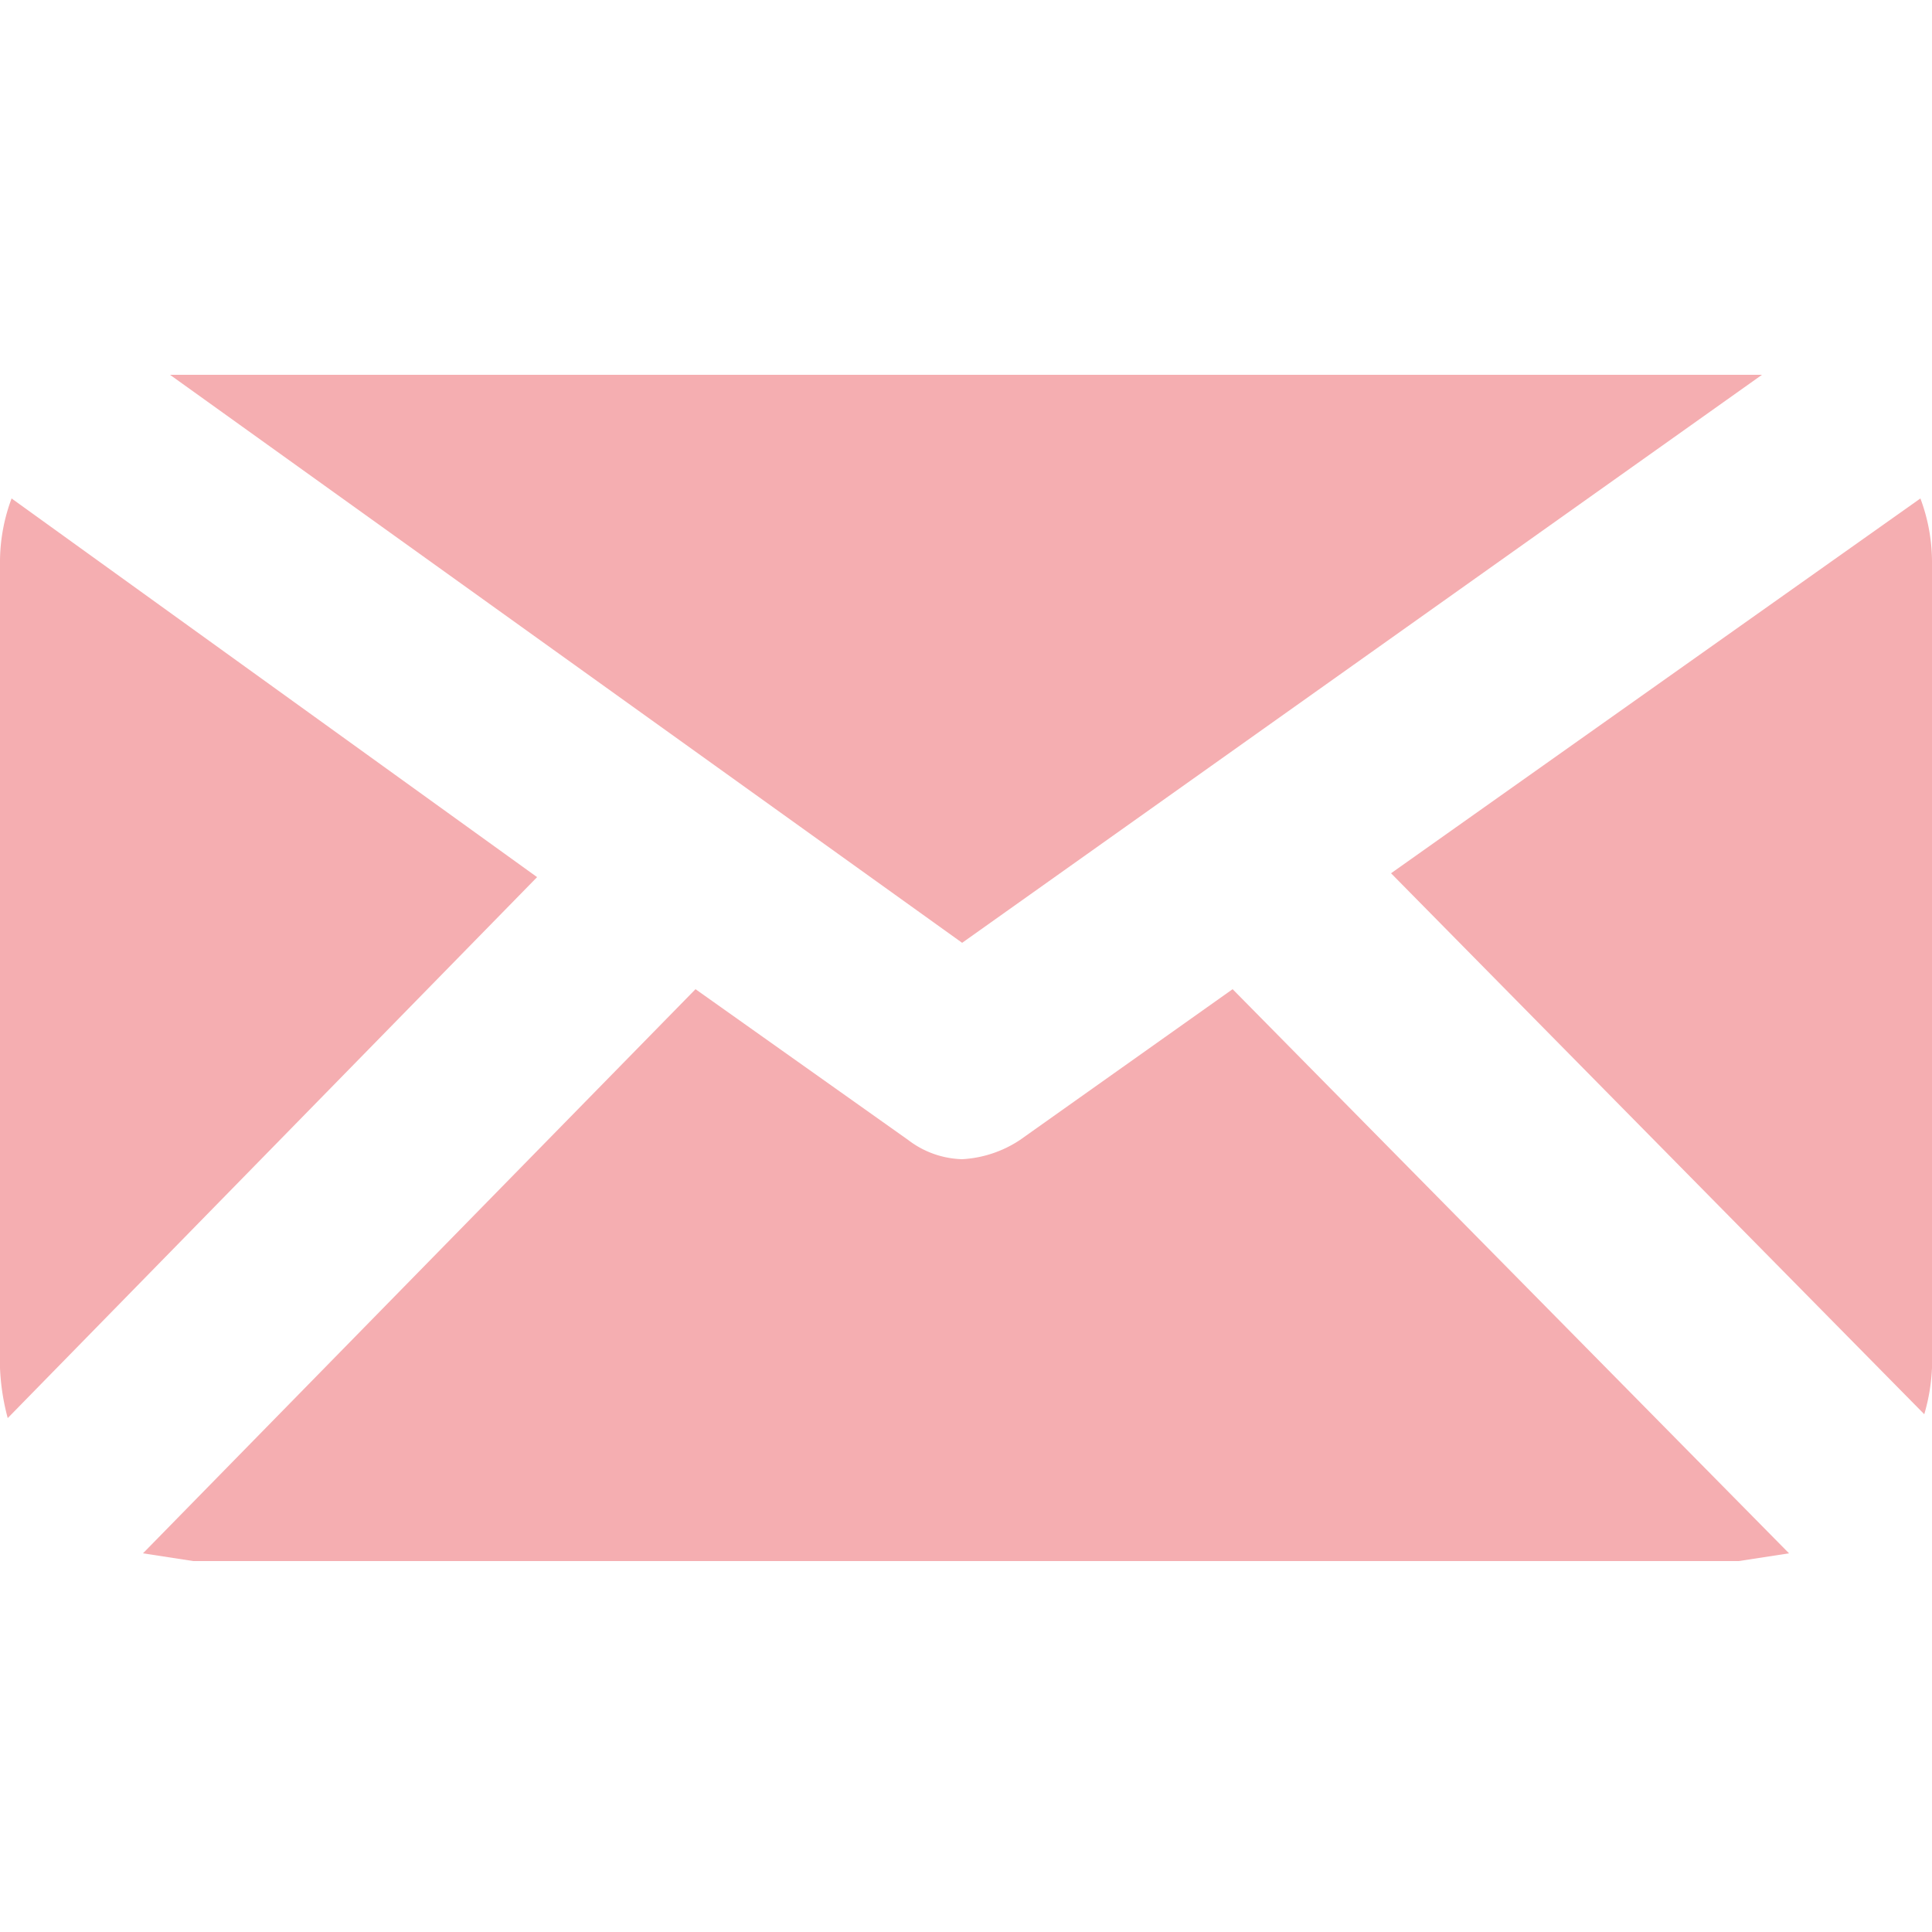
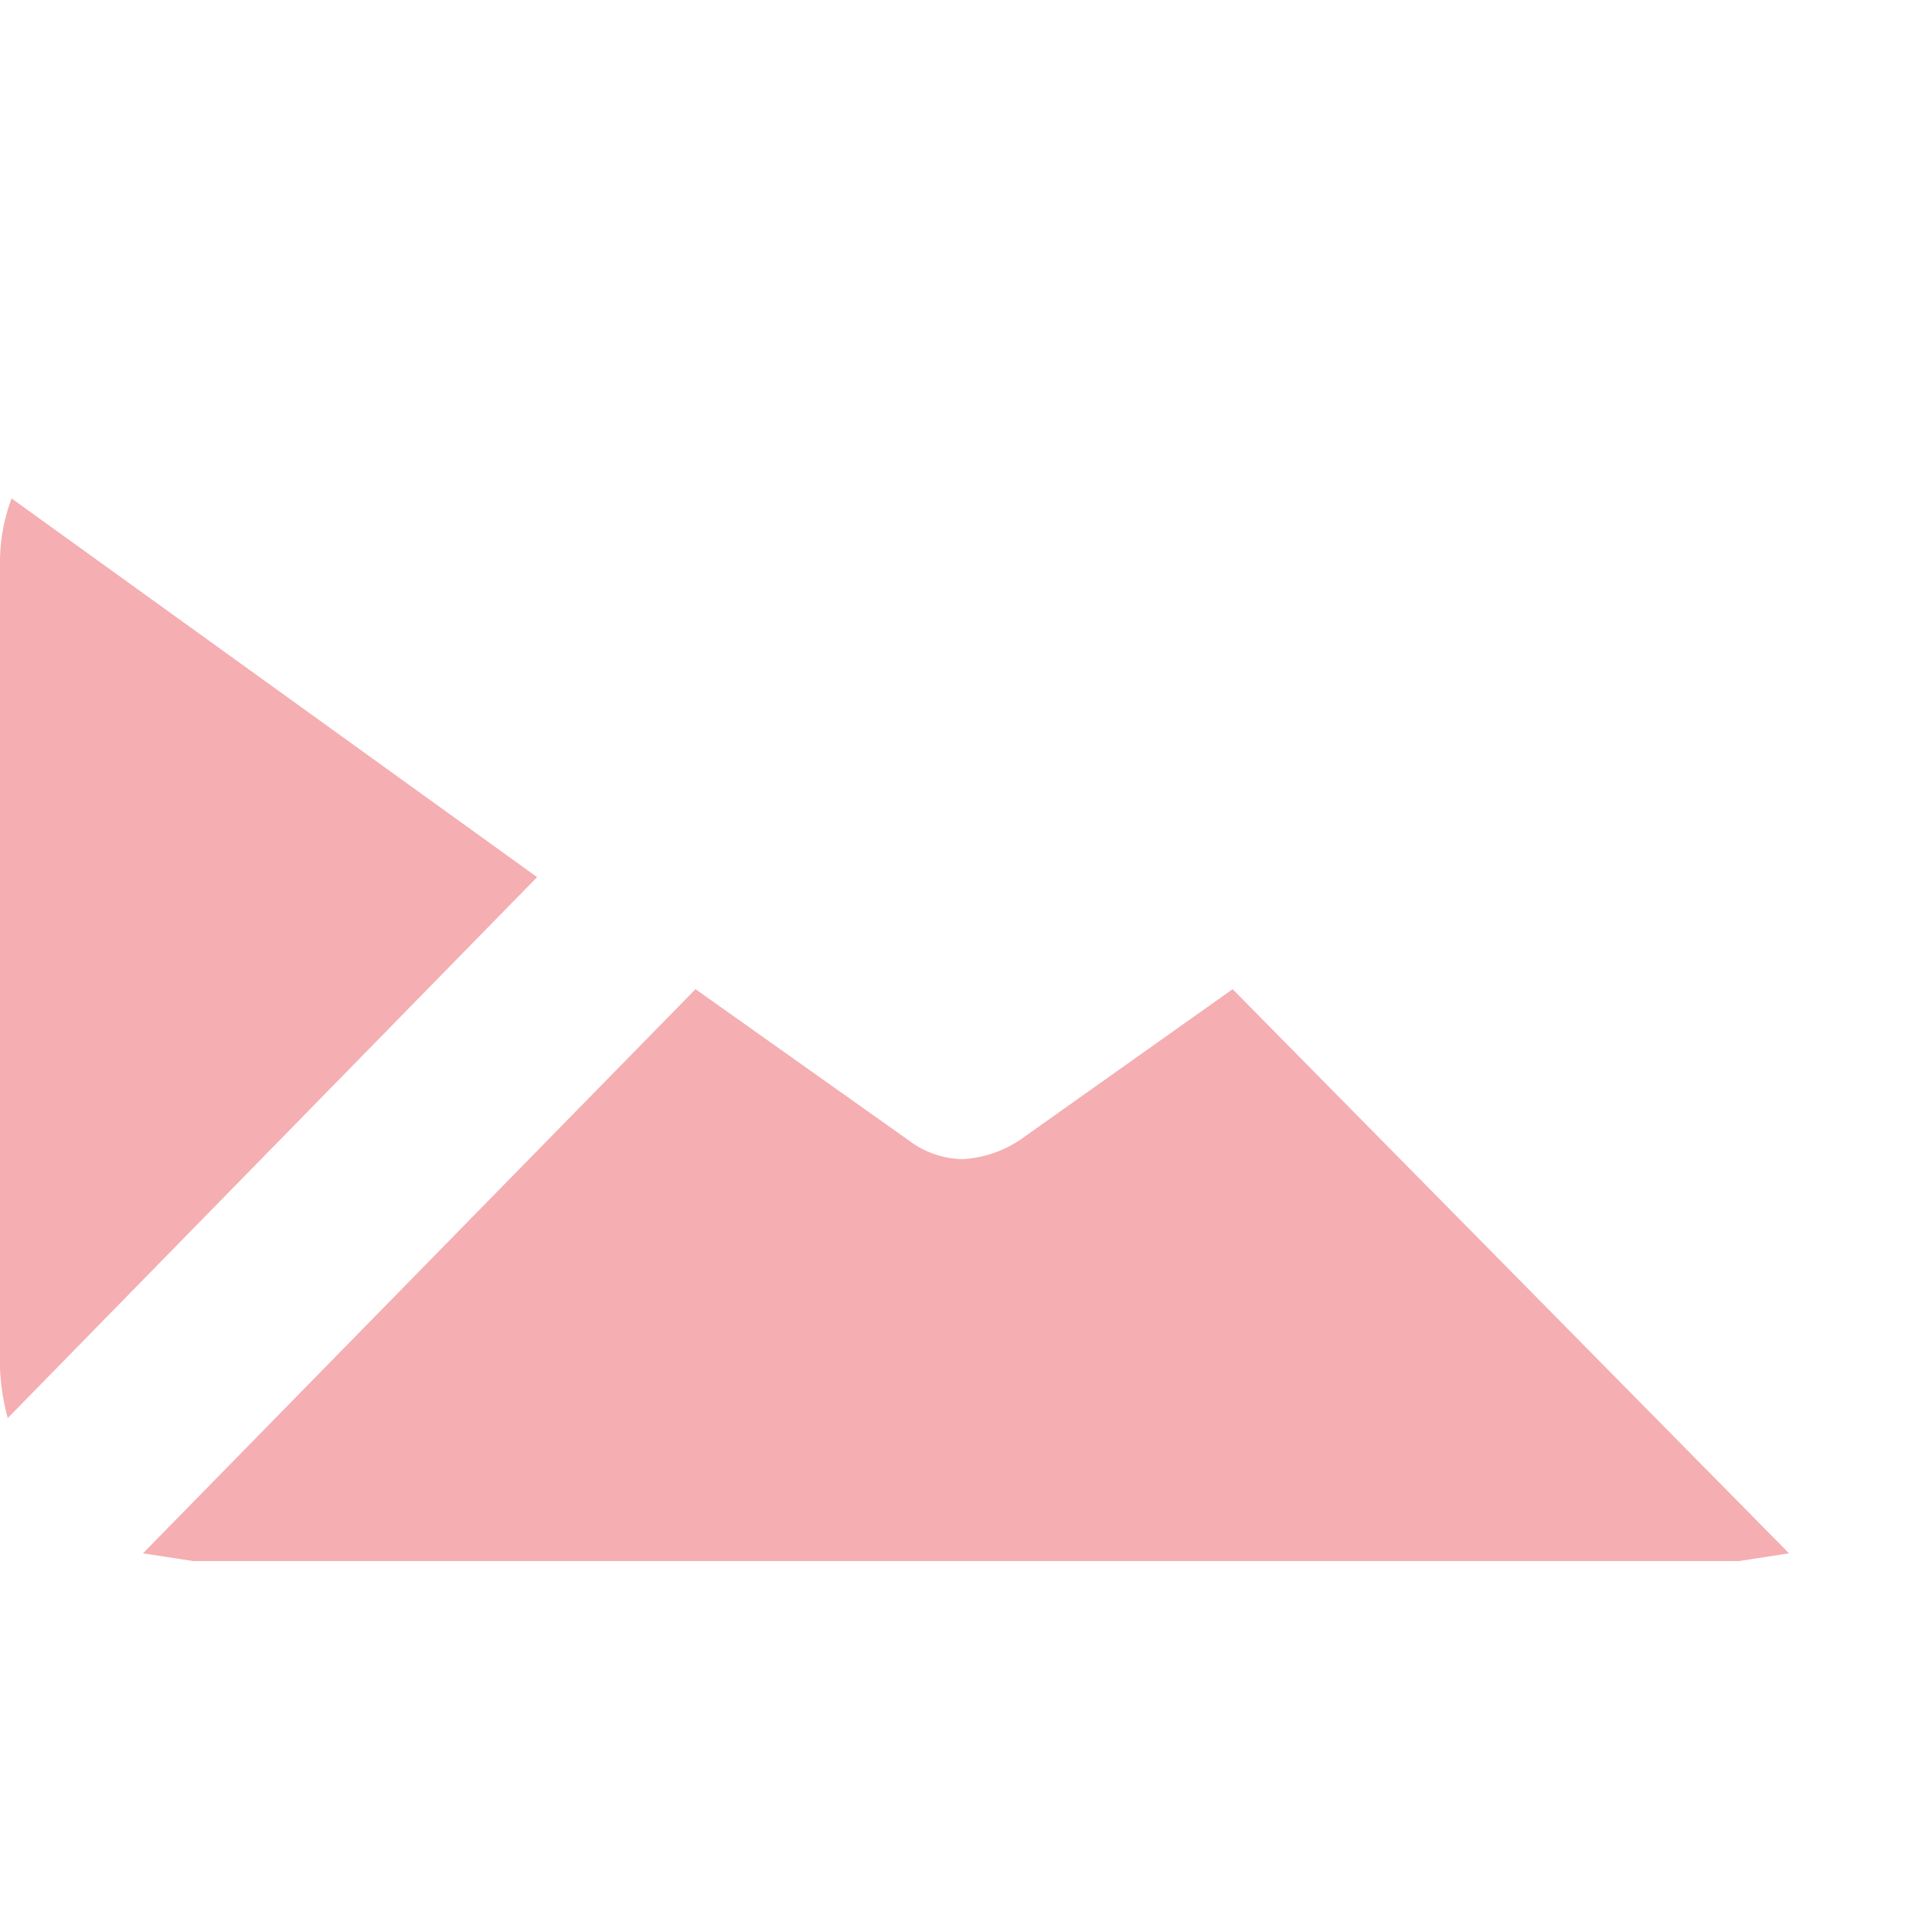
<svg xmlns="http://www.w3.org/2000/svg" id="Calque_1" data-name="Calque 1" viewBox="0 0 50 50">
  <defs>
    <style>.cls-1{fill:#F5AEB1;}</style>
  </defs>
-   <path class="cls-1" d="M50,14.6a4.7,4.7,0,0,0-.3-1.7L36,22.6l13.8,14a5,5,0,0,0,.2-1.2Z" />
-   <path class="cls-1" d="M24.9,24.4,45.6,9.7H4.4Z" />
  <path class="cls-1" d="M.3,12.9A4.7,4.7,0,0,0,0,14.6V35.4a5.9,5.9,0,0,0,.2,1.3l13.7-14Z" />
  <path class="cls-1" d="M31.9,25.6l-5.5,3.9a3,3,0,0,1-1.5.5,2.4,2.4,0,0,1-1.4-.5L18,25.6,3.7,40.2l1.3.2H45l1.3-.2Z" />
</svg>